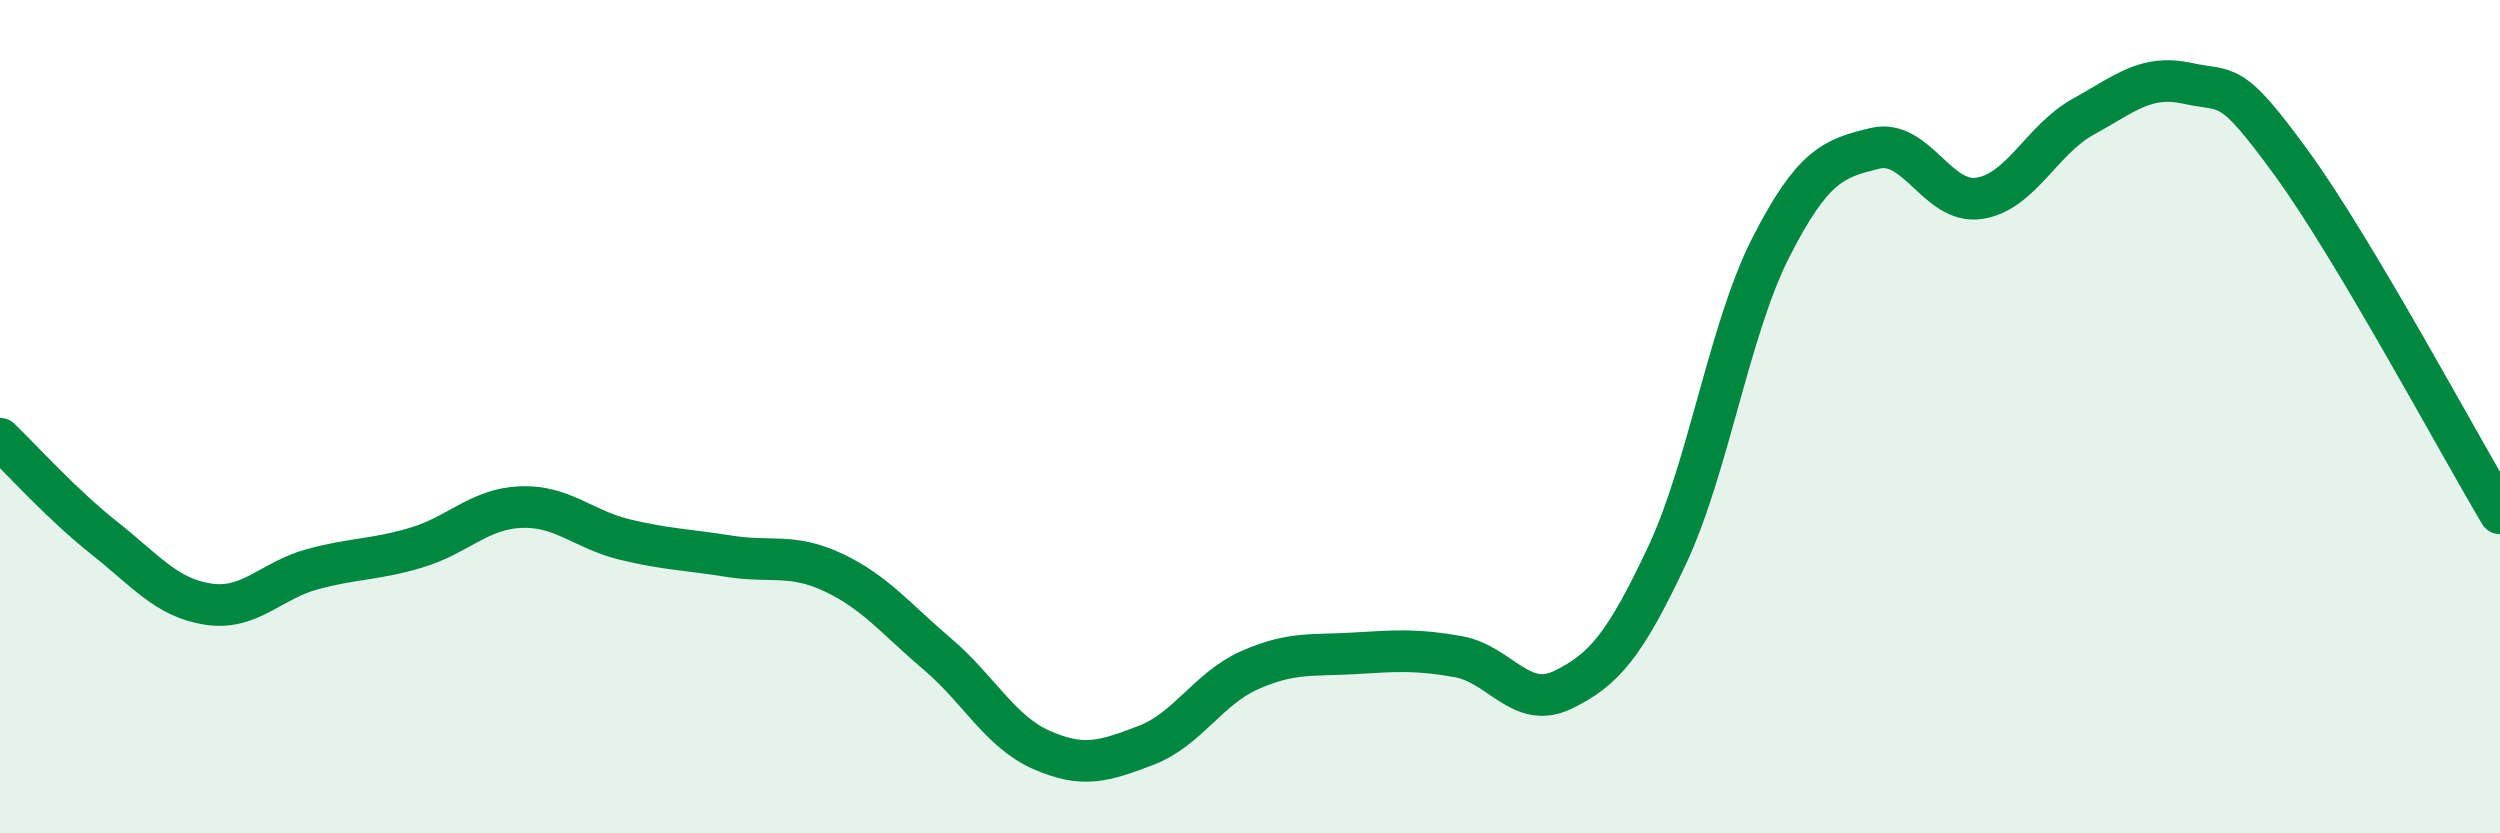
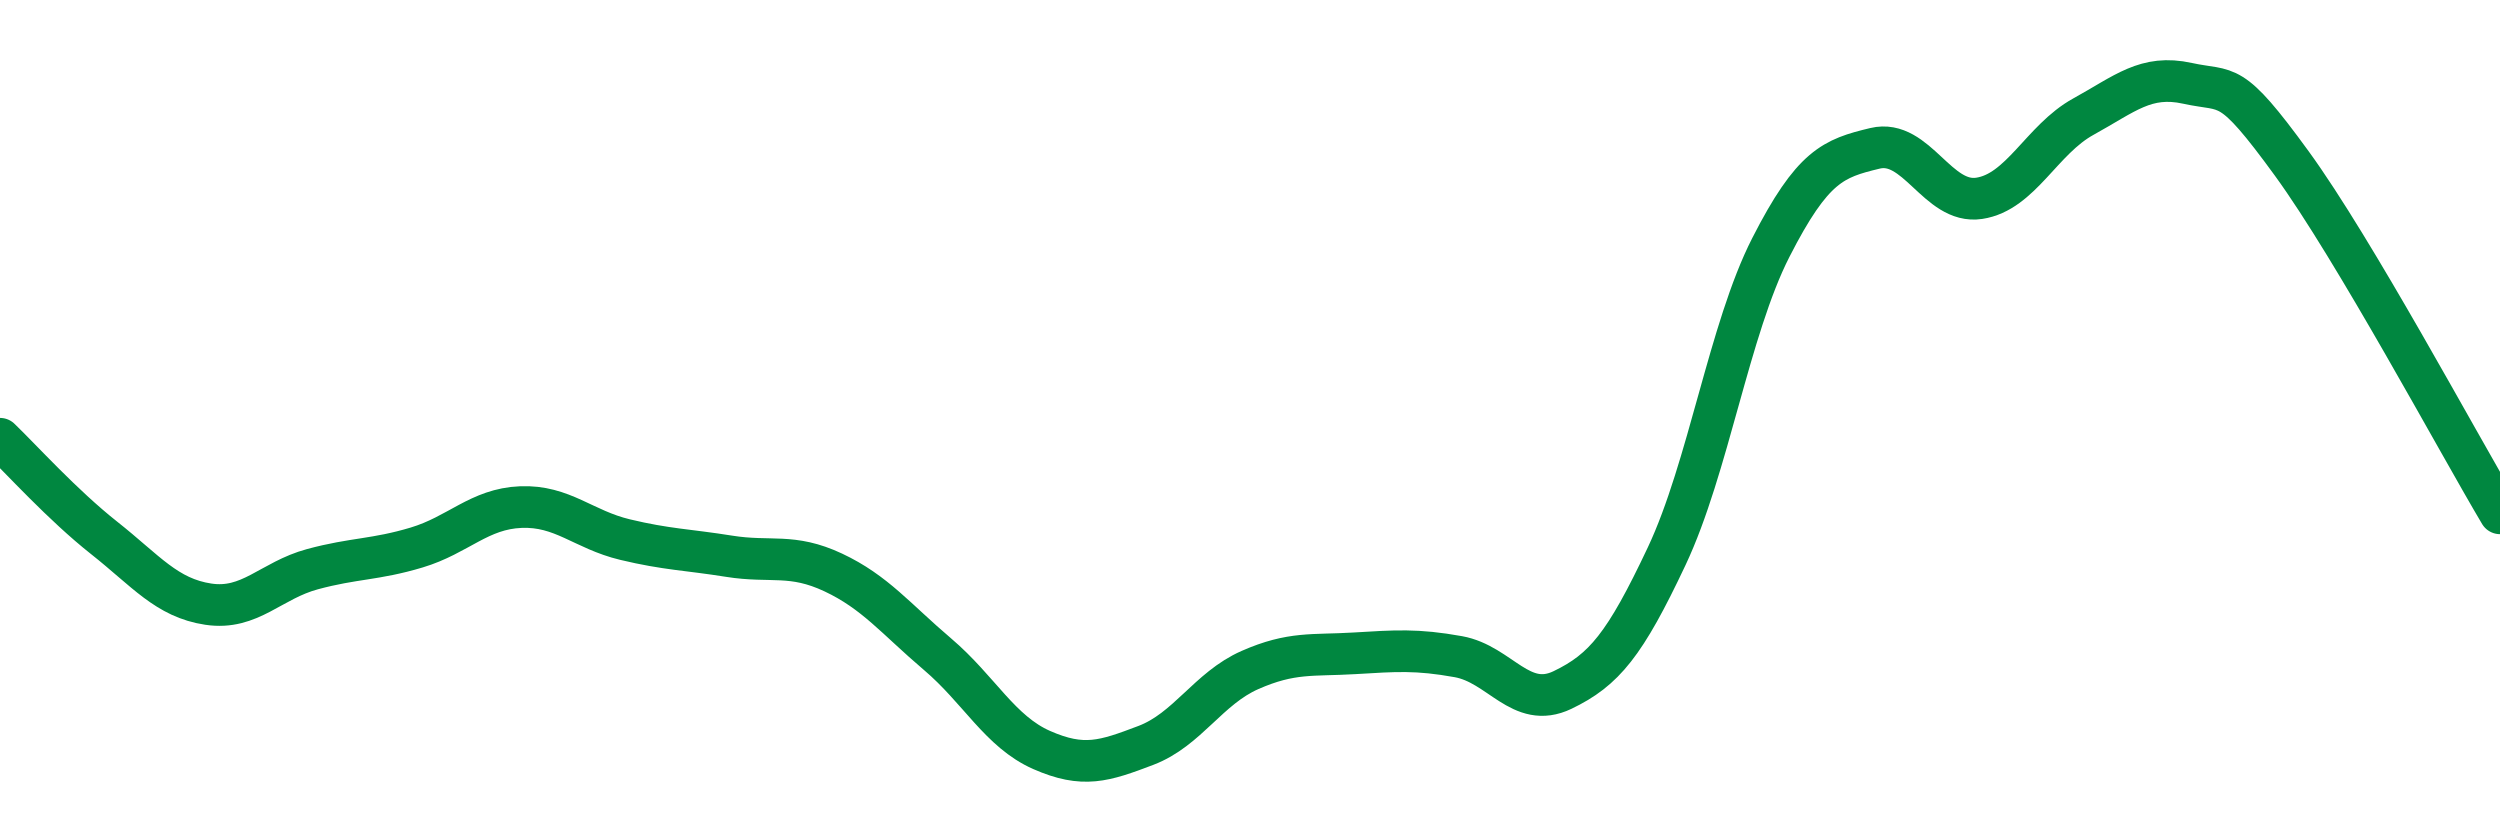
<svg xmlns="http://www.w3.org/2000/svg" width="60" height="20" viewBox="0 0 60 20">
-   <path d="M 0,10.53 C 0.5,11.01 1.5,12.12 2.5,12.91 C 3.5,13.7 4,14.35 5,14.5 C 6,14.65 6.5,13.93 7.5,13.66 C 8.5,13.39 9,13.44 10,13.14 C 11,12.84 11.5,12.21 12.5,12.17 C 13.5,12.13 14,12.71 15,12.95 C 16,13.19 16.5,13.19 17.5,13.35 C 18.5,13.51 19,13.27 20,13.74 C 21,14.21 21.5,14.85 22.5,15.7 C 23.5,16.55 24,17.56 25,18 C 26,18.44 26.5,18.27 27.5,17.89 C 28.5,17.51 29,16.52 30,16.08 C 31,15.64 31.5,15.74 32.5,15.68 C 33.5,15.62 34,15.58 35,15.76 C 36,15.94 36.5,17.04 37.5,16.56 C 38.5,16.08 39,15.47 40,13.35 C 41,11.23 41.5,7.9 42.5,5.94 C 43.5,3.98 44,3.8 45,3.56 C 46,3.32 46.5,4.91 47.5,4.76 C 48.5,4.61 49,3.35 50,2.8 C 51,2.25 51.5,1.78 52.5,2 C 53.5,2.22 53.5,1.86 55,3.92 C 56.5,5.98 59,10.64 60,12.32L60 20L0 20Z" fill="#008740" opacity="0.1" stroke-linecap="round" stroke-linejoin="round" />
  <path d="M 0,10.53 C 0.5,11.01 1.5,12.12 2.5,12.91 C 3.5,13.7 4,14.35 5,14.5 C 6,14.65 6.5,13.93 7.5,13.66 C 8.5,13.39 9,13.44 10,13.14 C 11,12.84 11.5,12.21 12.5,12.17 C 13.5,12.13 14,12.71 15,12.95 C 16,13.19 16.5,13.19 17.5,13.35 C 18.5,13.51 19,13.27 20,13.74 C 21,14.21 21.5,14.85 22.5,15.7 C 23.5,16.55 24,17.56 25,18 C 26,18.44 26.5,18.27 27.5,17.89 C 28.5,17.51 29,16.52 30,16.08 C 31,15.64 31.5,15.74 32.5,15.68 C 33.5,15.62 34,15.58 35,15.76 C 36,15.94 36.5,17.04 37.5,16.56 C 38.5,16.08 39,15.47 40,13.35 C 41,11.23 41.5,7.9 42.5,5.94 C 43.5,3.98 44,3.8 45,3.56 C 46,3.32 46.5,4.91 47.5,4.76 C 48.5,4.61 49,3.35 50,2.8 C 51,2.25 51.5,1.78 52.5,2 C 53.5,2.22 53.5,1.86 55,3.92 C 56.5,5.98 59,10.64 60,12.32" stroke="#008740" stroke-width="1" fill="none" stroke-linecap="round" stroke-linejoin="round" />
</svg>